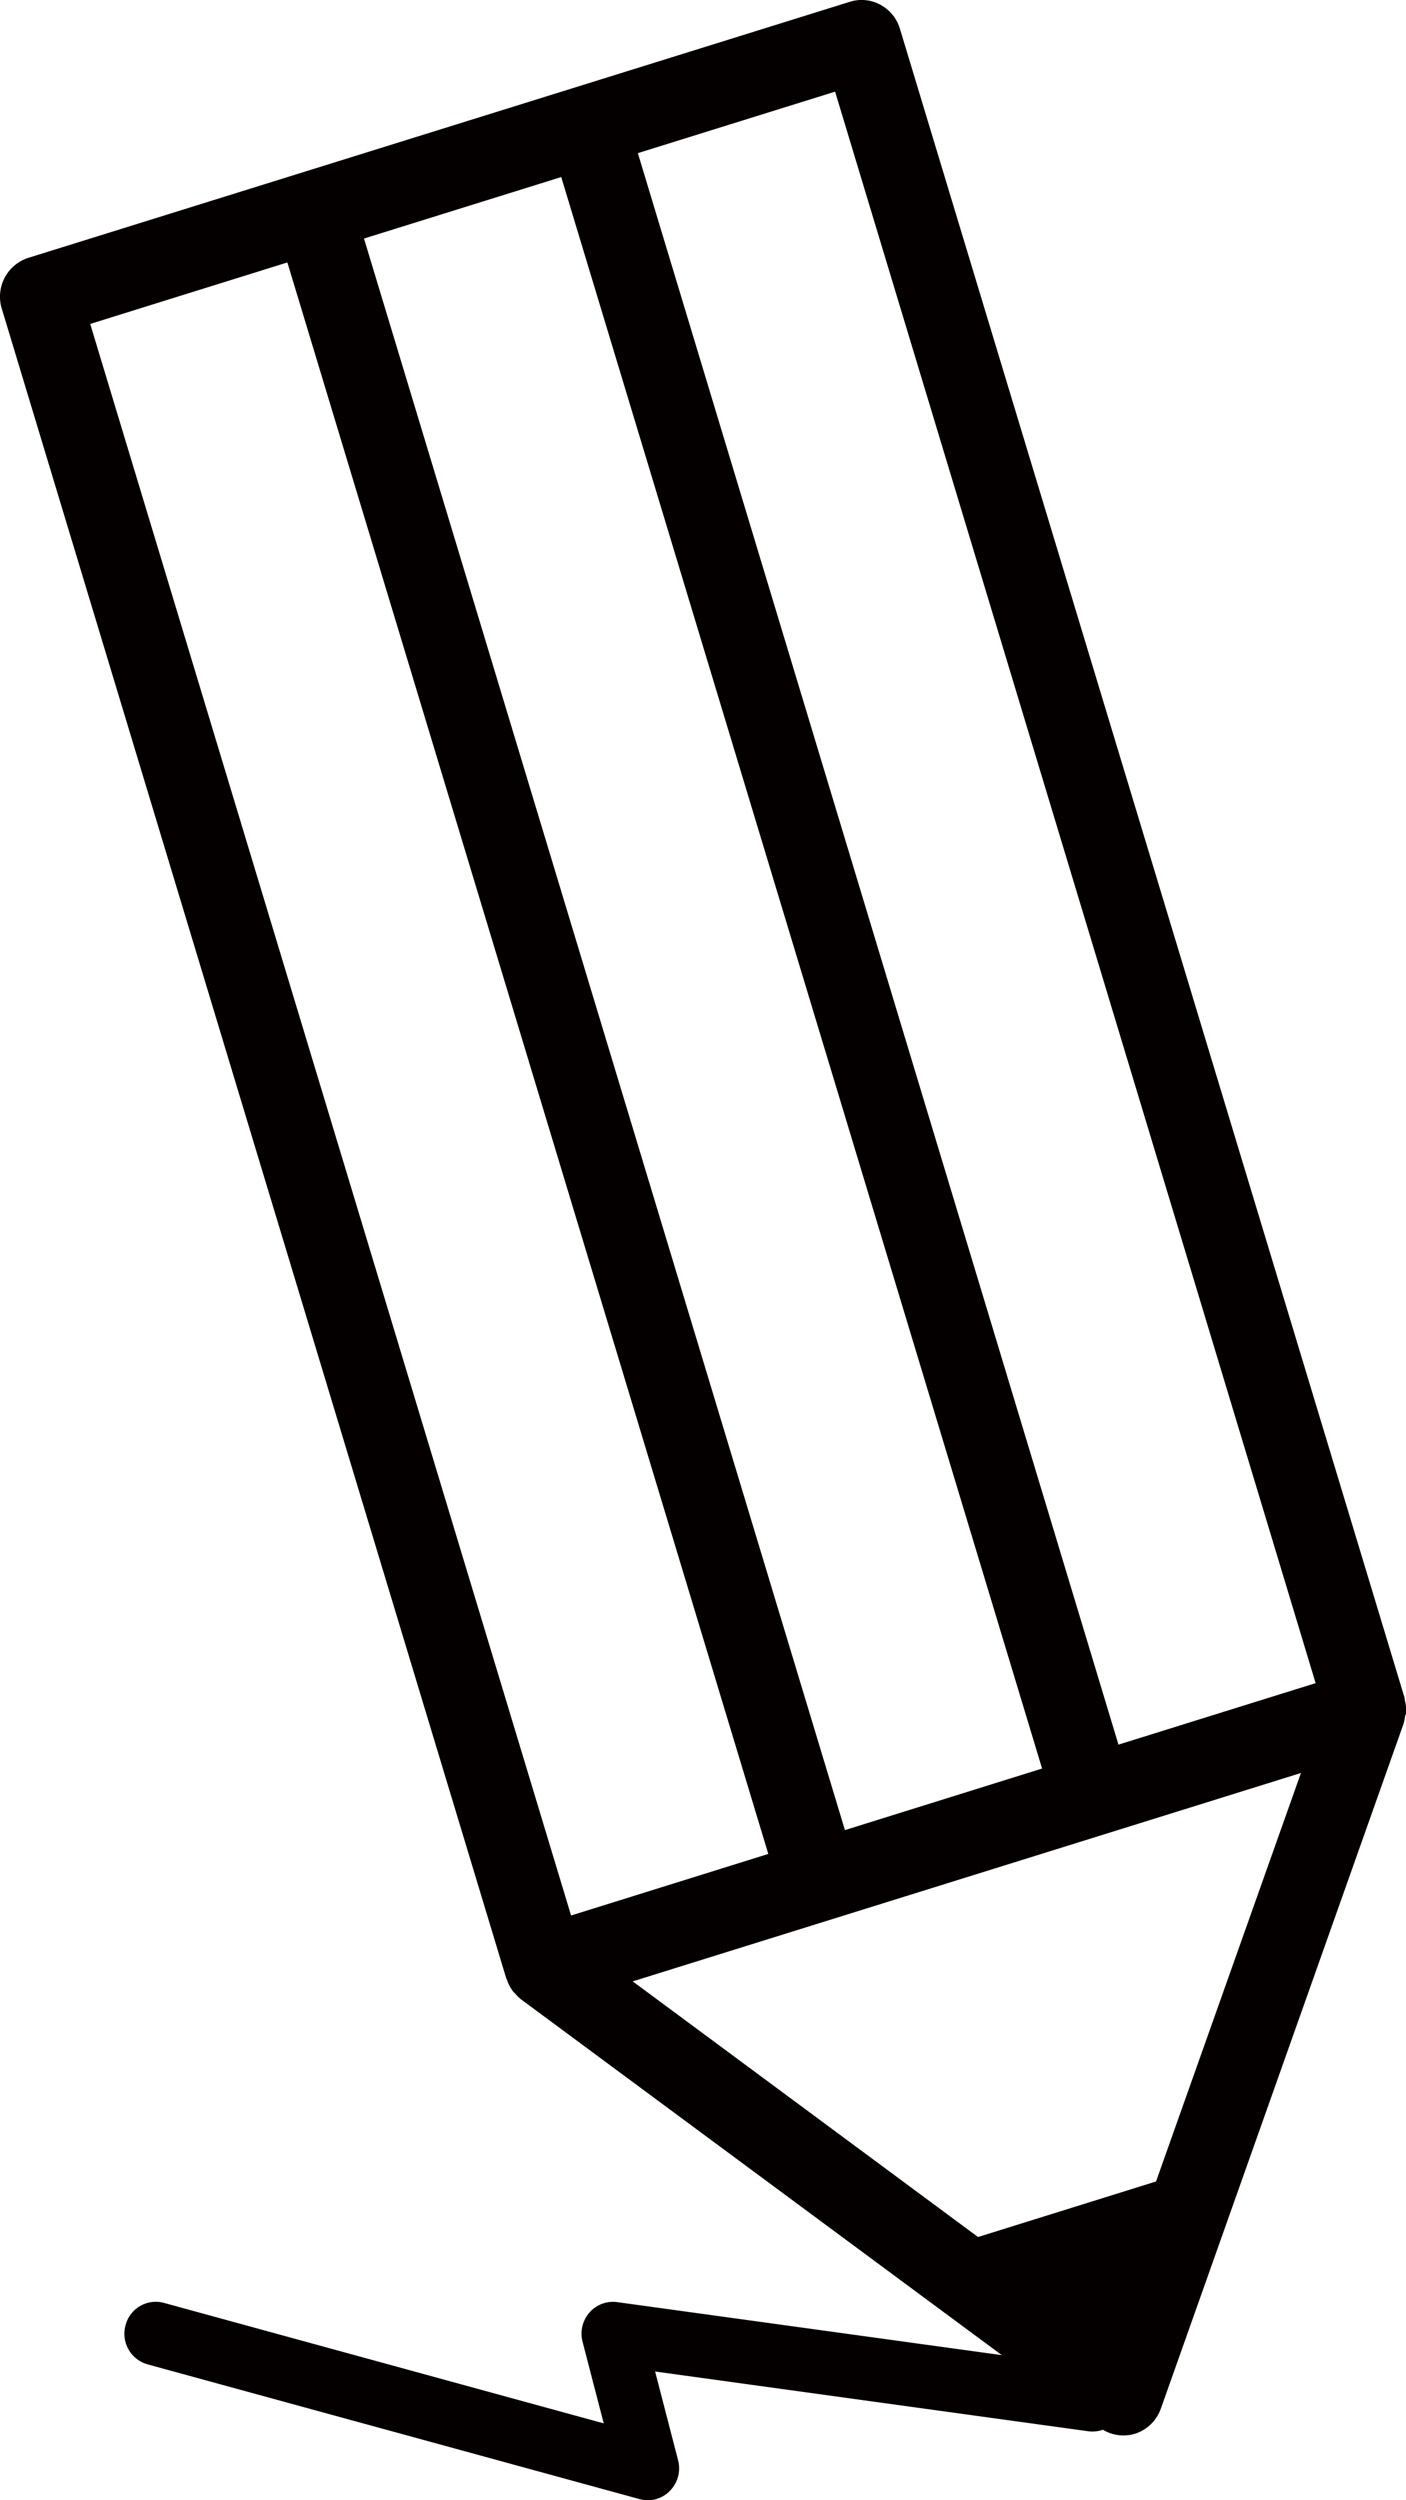
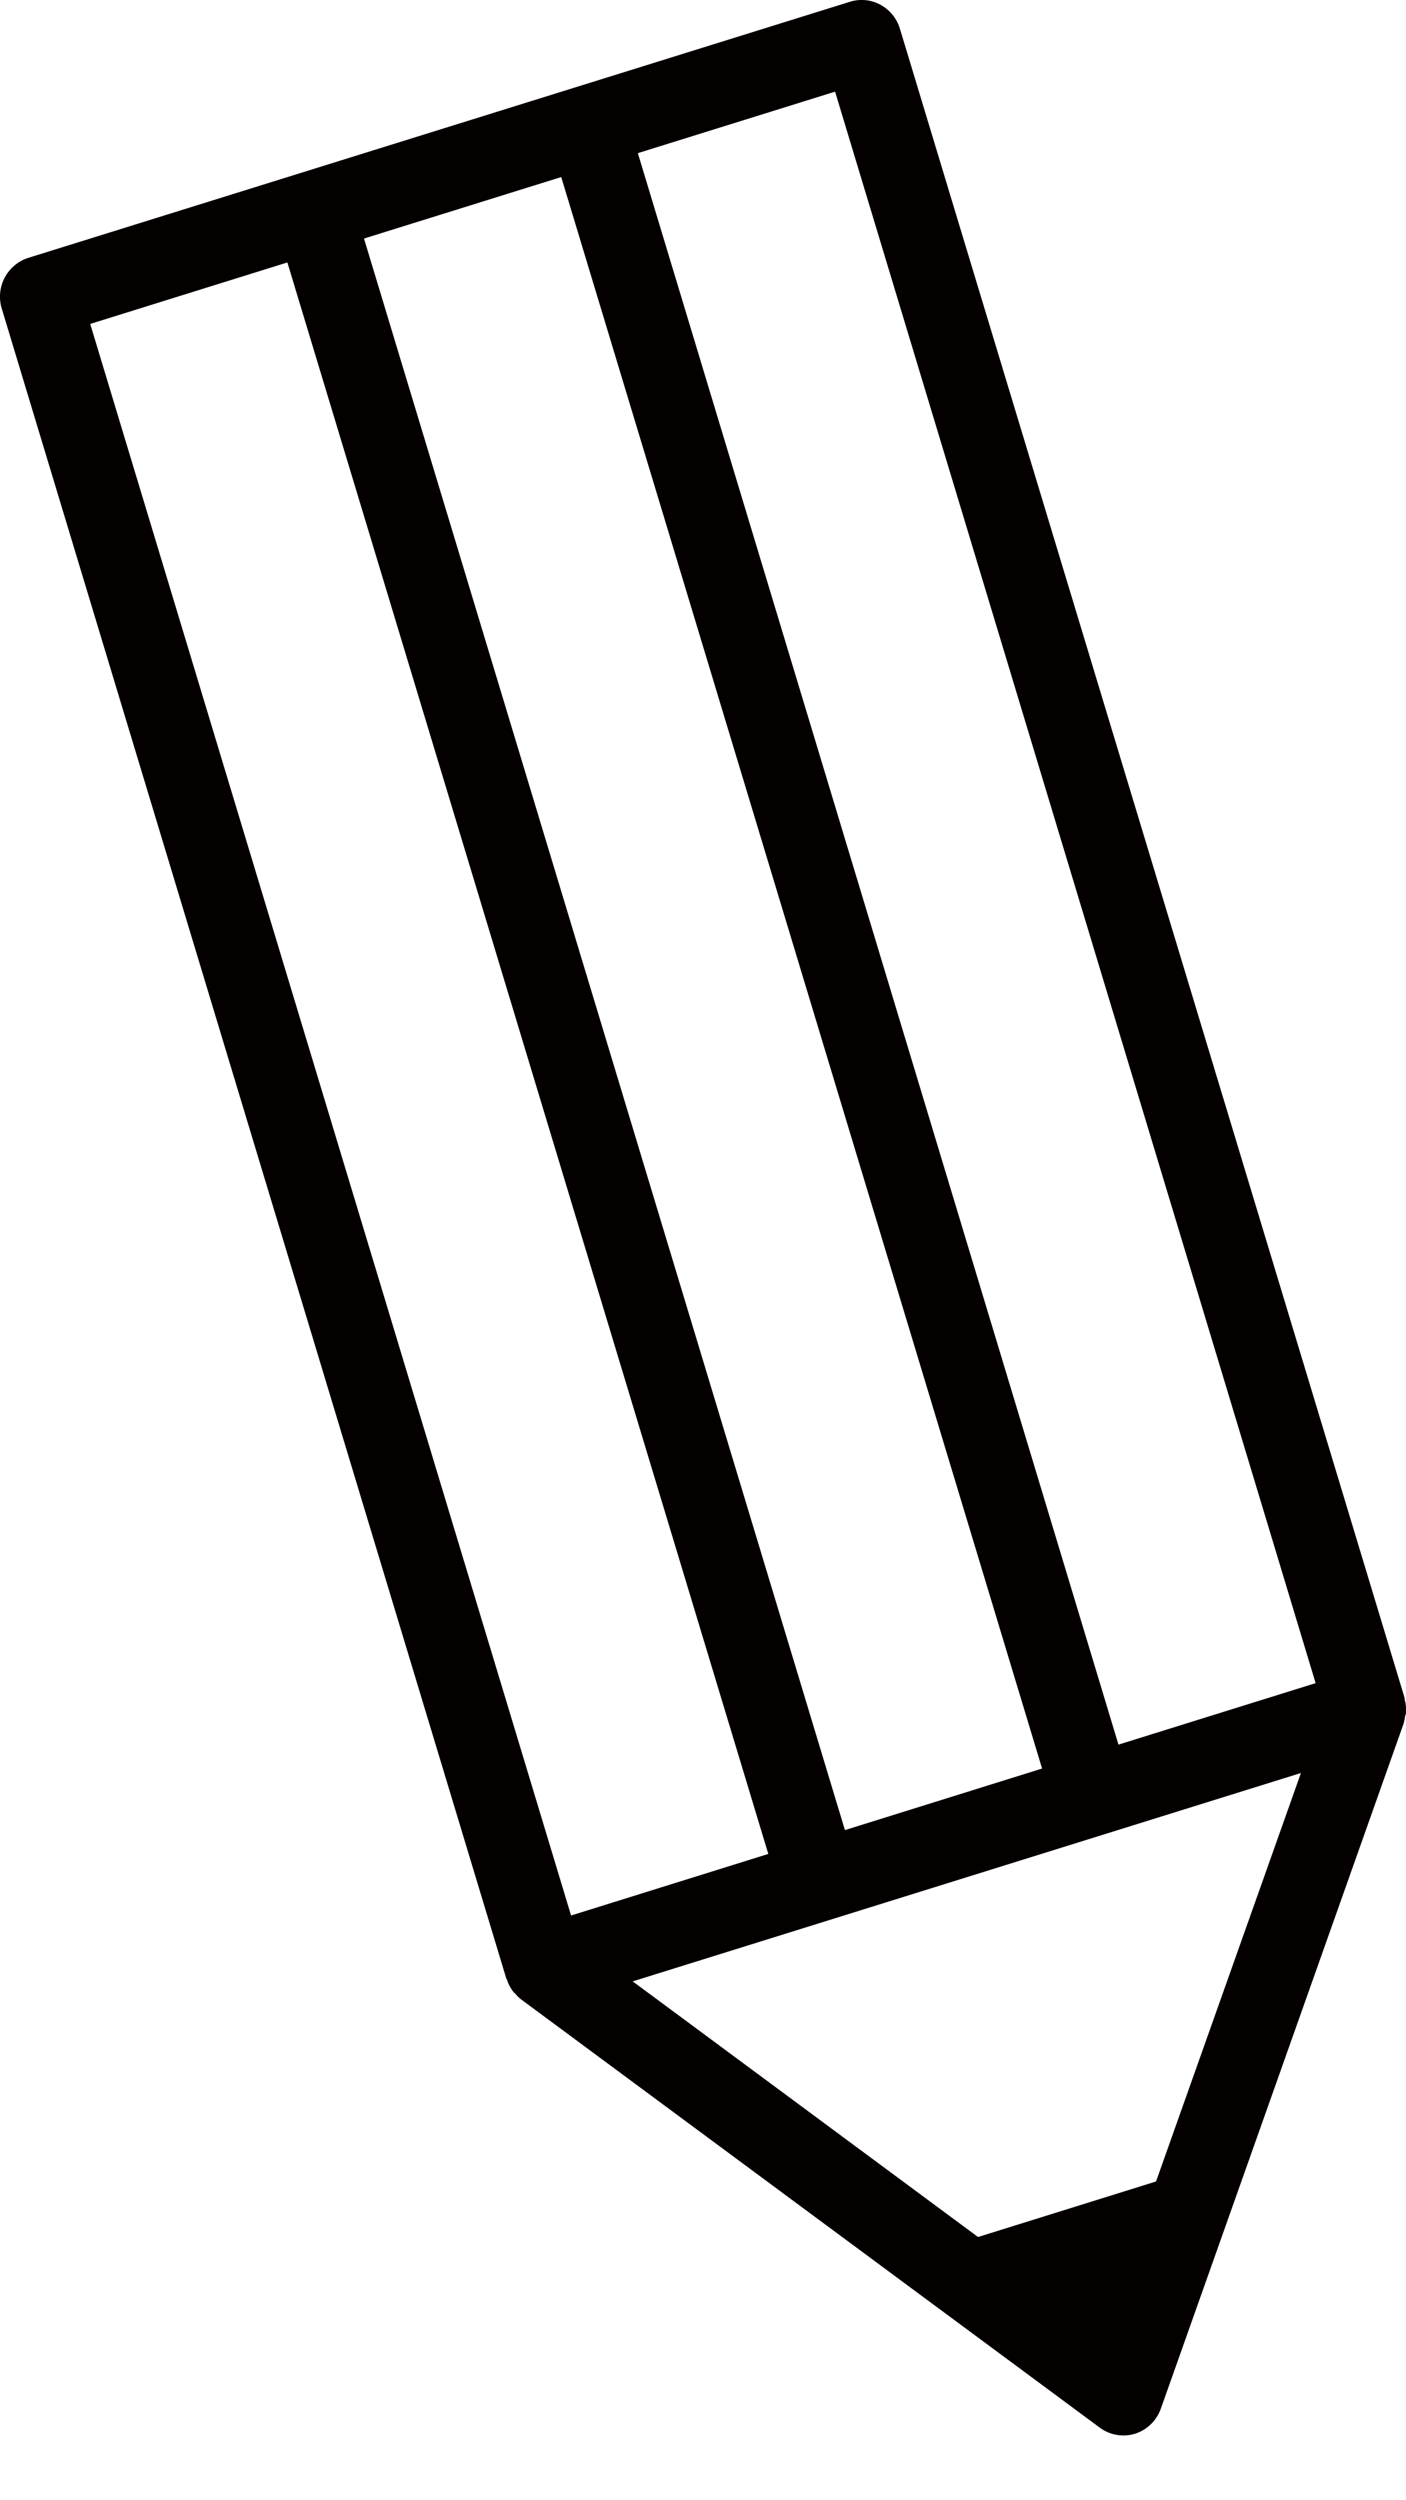
<svg xmlns="http://www.w3.org/2000/svg" viewBox="0 0 18 32">
  <defs>
    <style>
      .a {
        fill: #040000;
      }
    </style>
  </defs>
  <g>
    <path class="a" d="M10.88.023.363,3.3a.522.522,0,0,0-.34.651L6.481,25.32l.008.015a.514.514,0,0,0,.085.16.261.261,0,0,0,.024.023.47.47,0,0,0,.071.07l7.411,5.483a.509.509,0,0,0,.453.077.517.517,0,0,0,.3-.255.5.5,0,0,0,.029-.067l3.106-8.762a.55.55,0,0,0,.02-.1A.34.34,0,0,0,18,21.932a.518.518,0,0,0-.017-.18c0-.006,0-.012,0-.018L11.521.368a.517.517,0,0,0-.25-.307A.5.5,0,0,0,10.88.023Zm-.063,23.4L4.66,3.053l2.525-.787,6.156,20.369ZM1.155,4.146l2.524-.787L9.836,23.728l-2.525.788ZM14.8,27.92l-2.279.711L8.1,25.359l8.555-2.667Zm2.043-6.378-2.524.787L8.166,1.96l2.525-.787Z" />
-     <path class="a" d="M8.29,32a.407.407,0,0,1-.1-.014l-6.3-1.725a.407.407,0,0,1-.283-.5.4.4,0,0,1,.492-.287l5.63,1.542-.271-1.045a.41.41,0,0,1,.088-.373.4.4,0,0,1,.354-.134l6.139.846a.406.406,0,0,1,.344.458.4.4,0,0,1-.451.349l-5.545-.765.294,1.136a.41.41,0,0,1-.105.392A.393.393,0,0,1,8.29,32Z" />
  </g>
</svg>